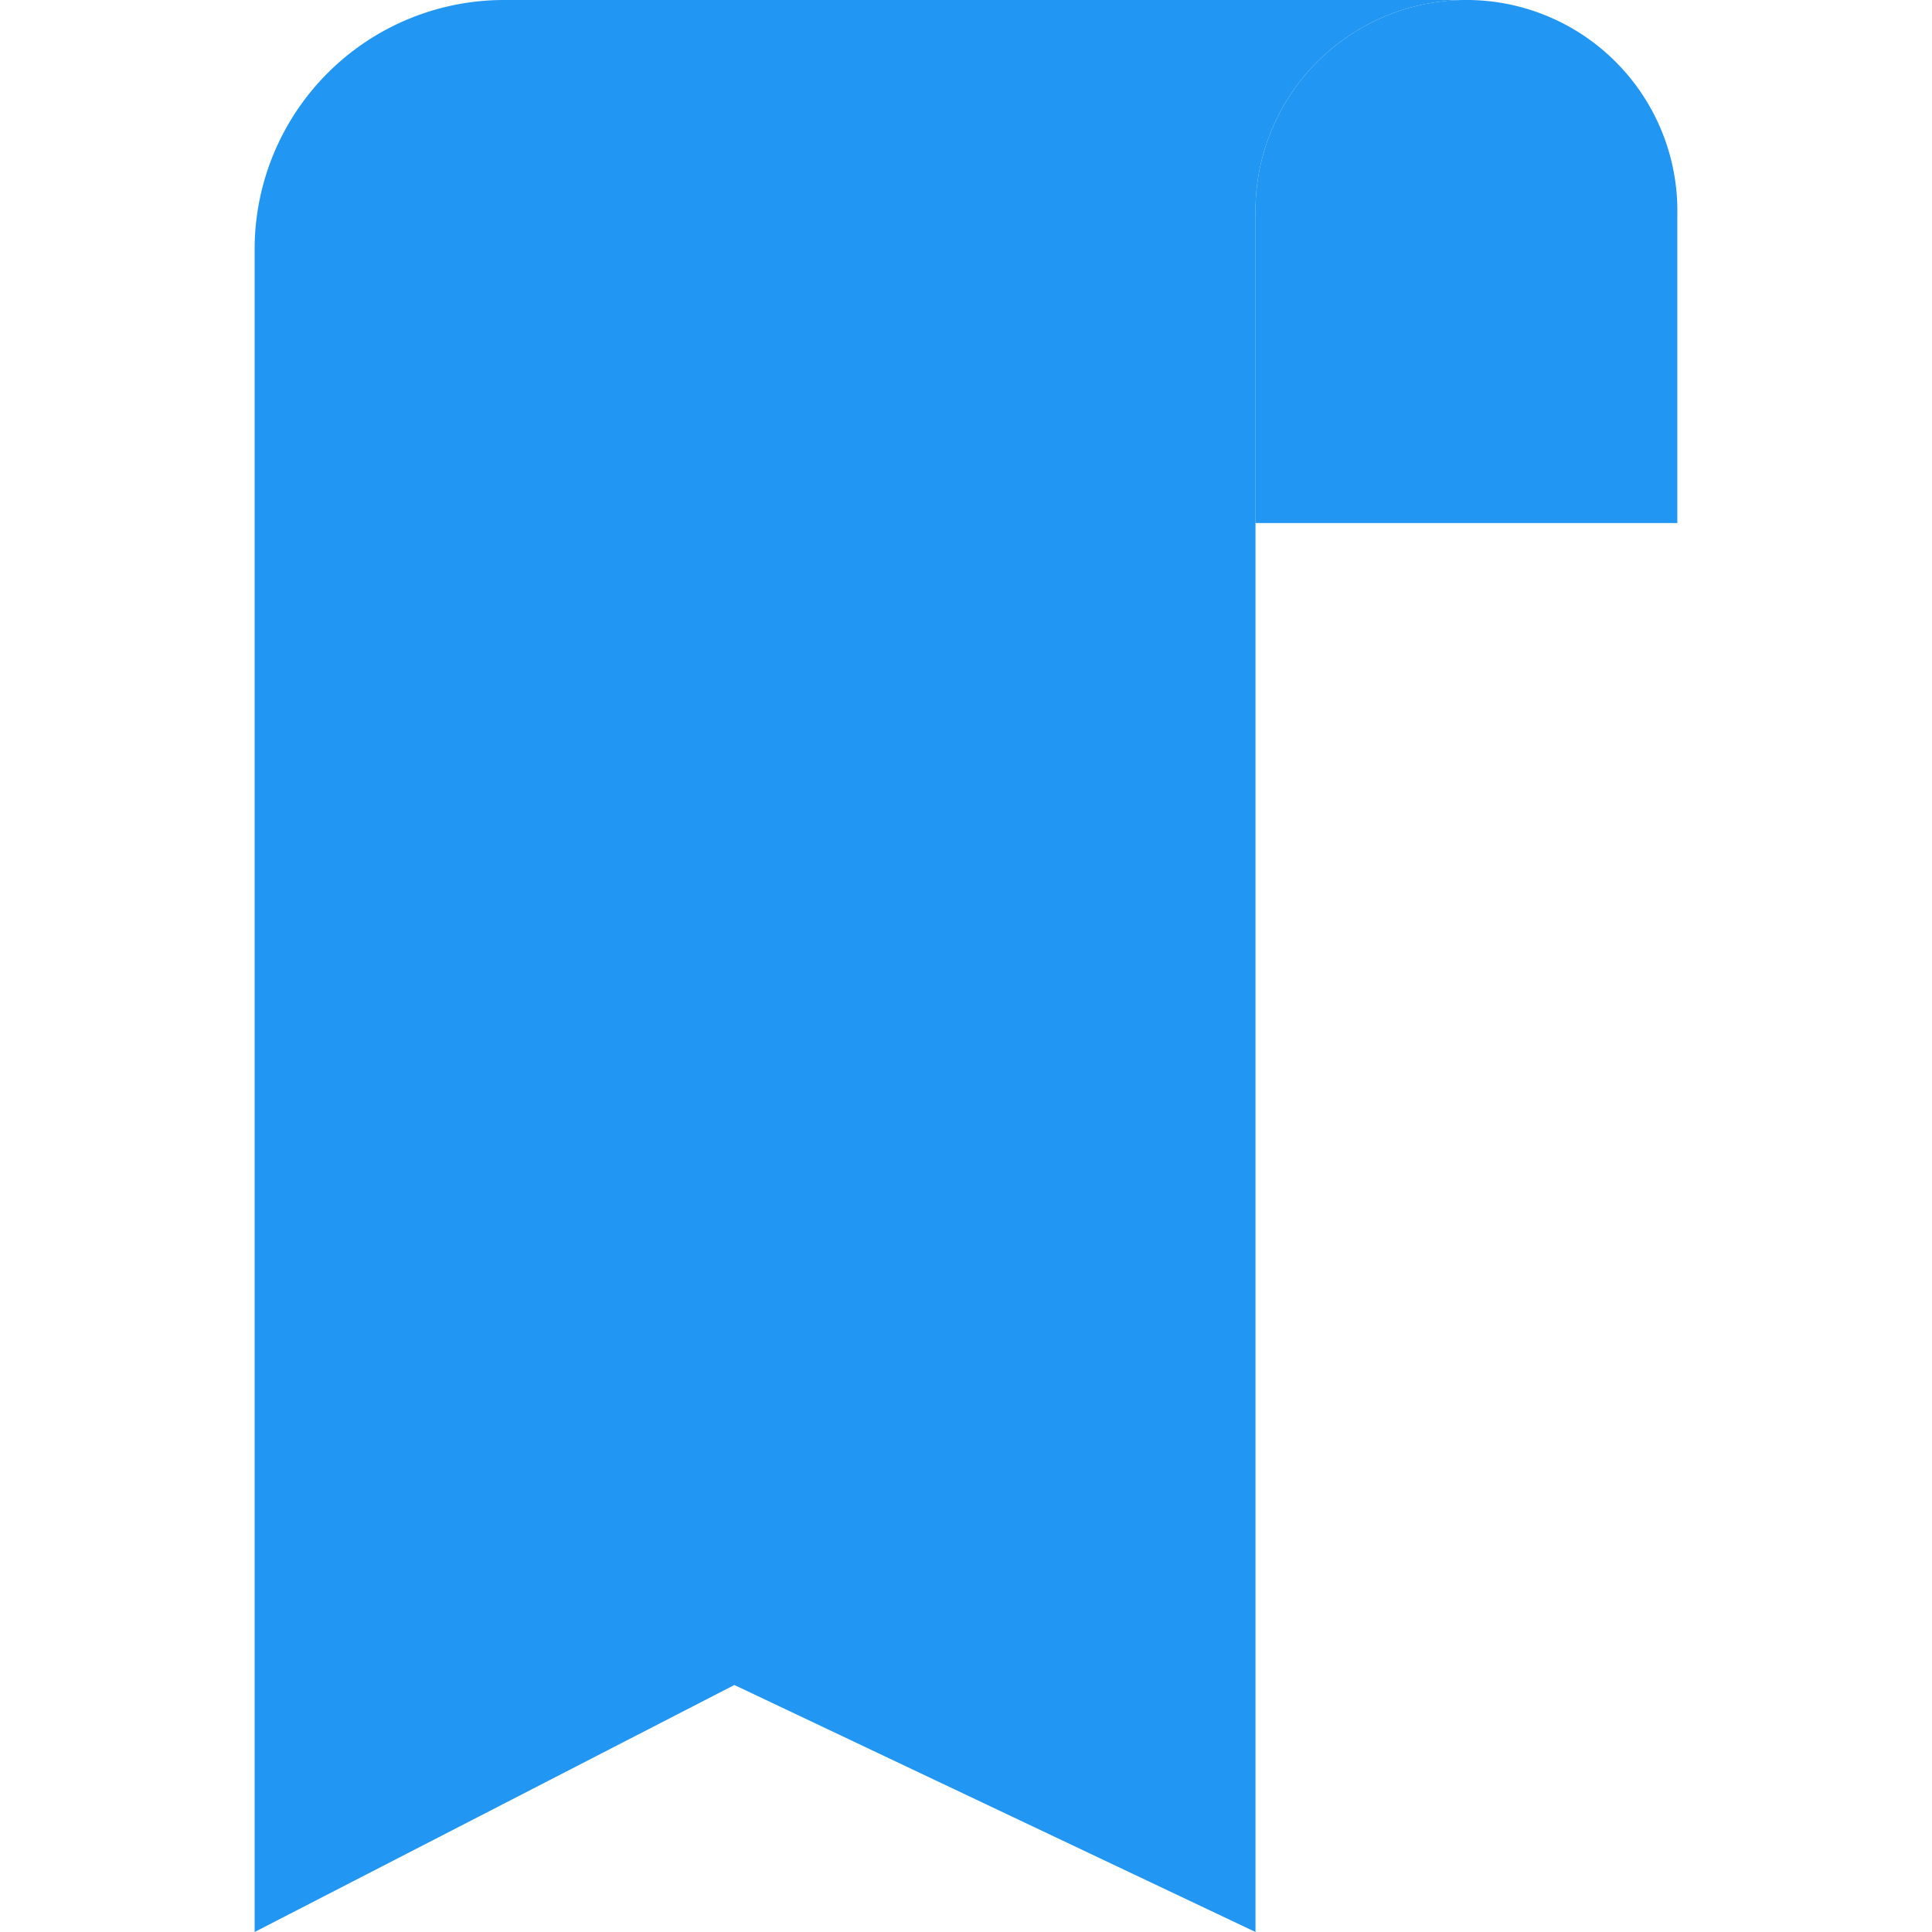
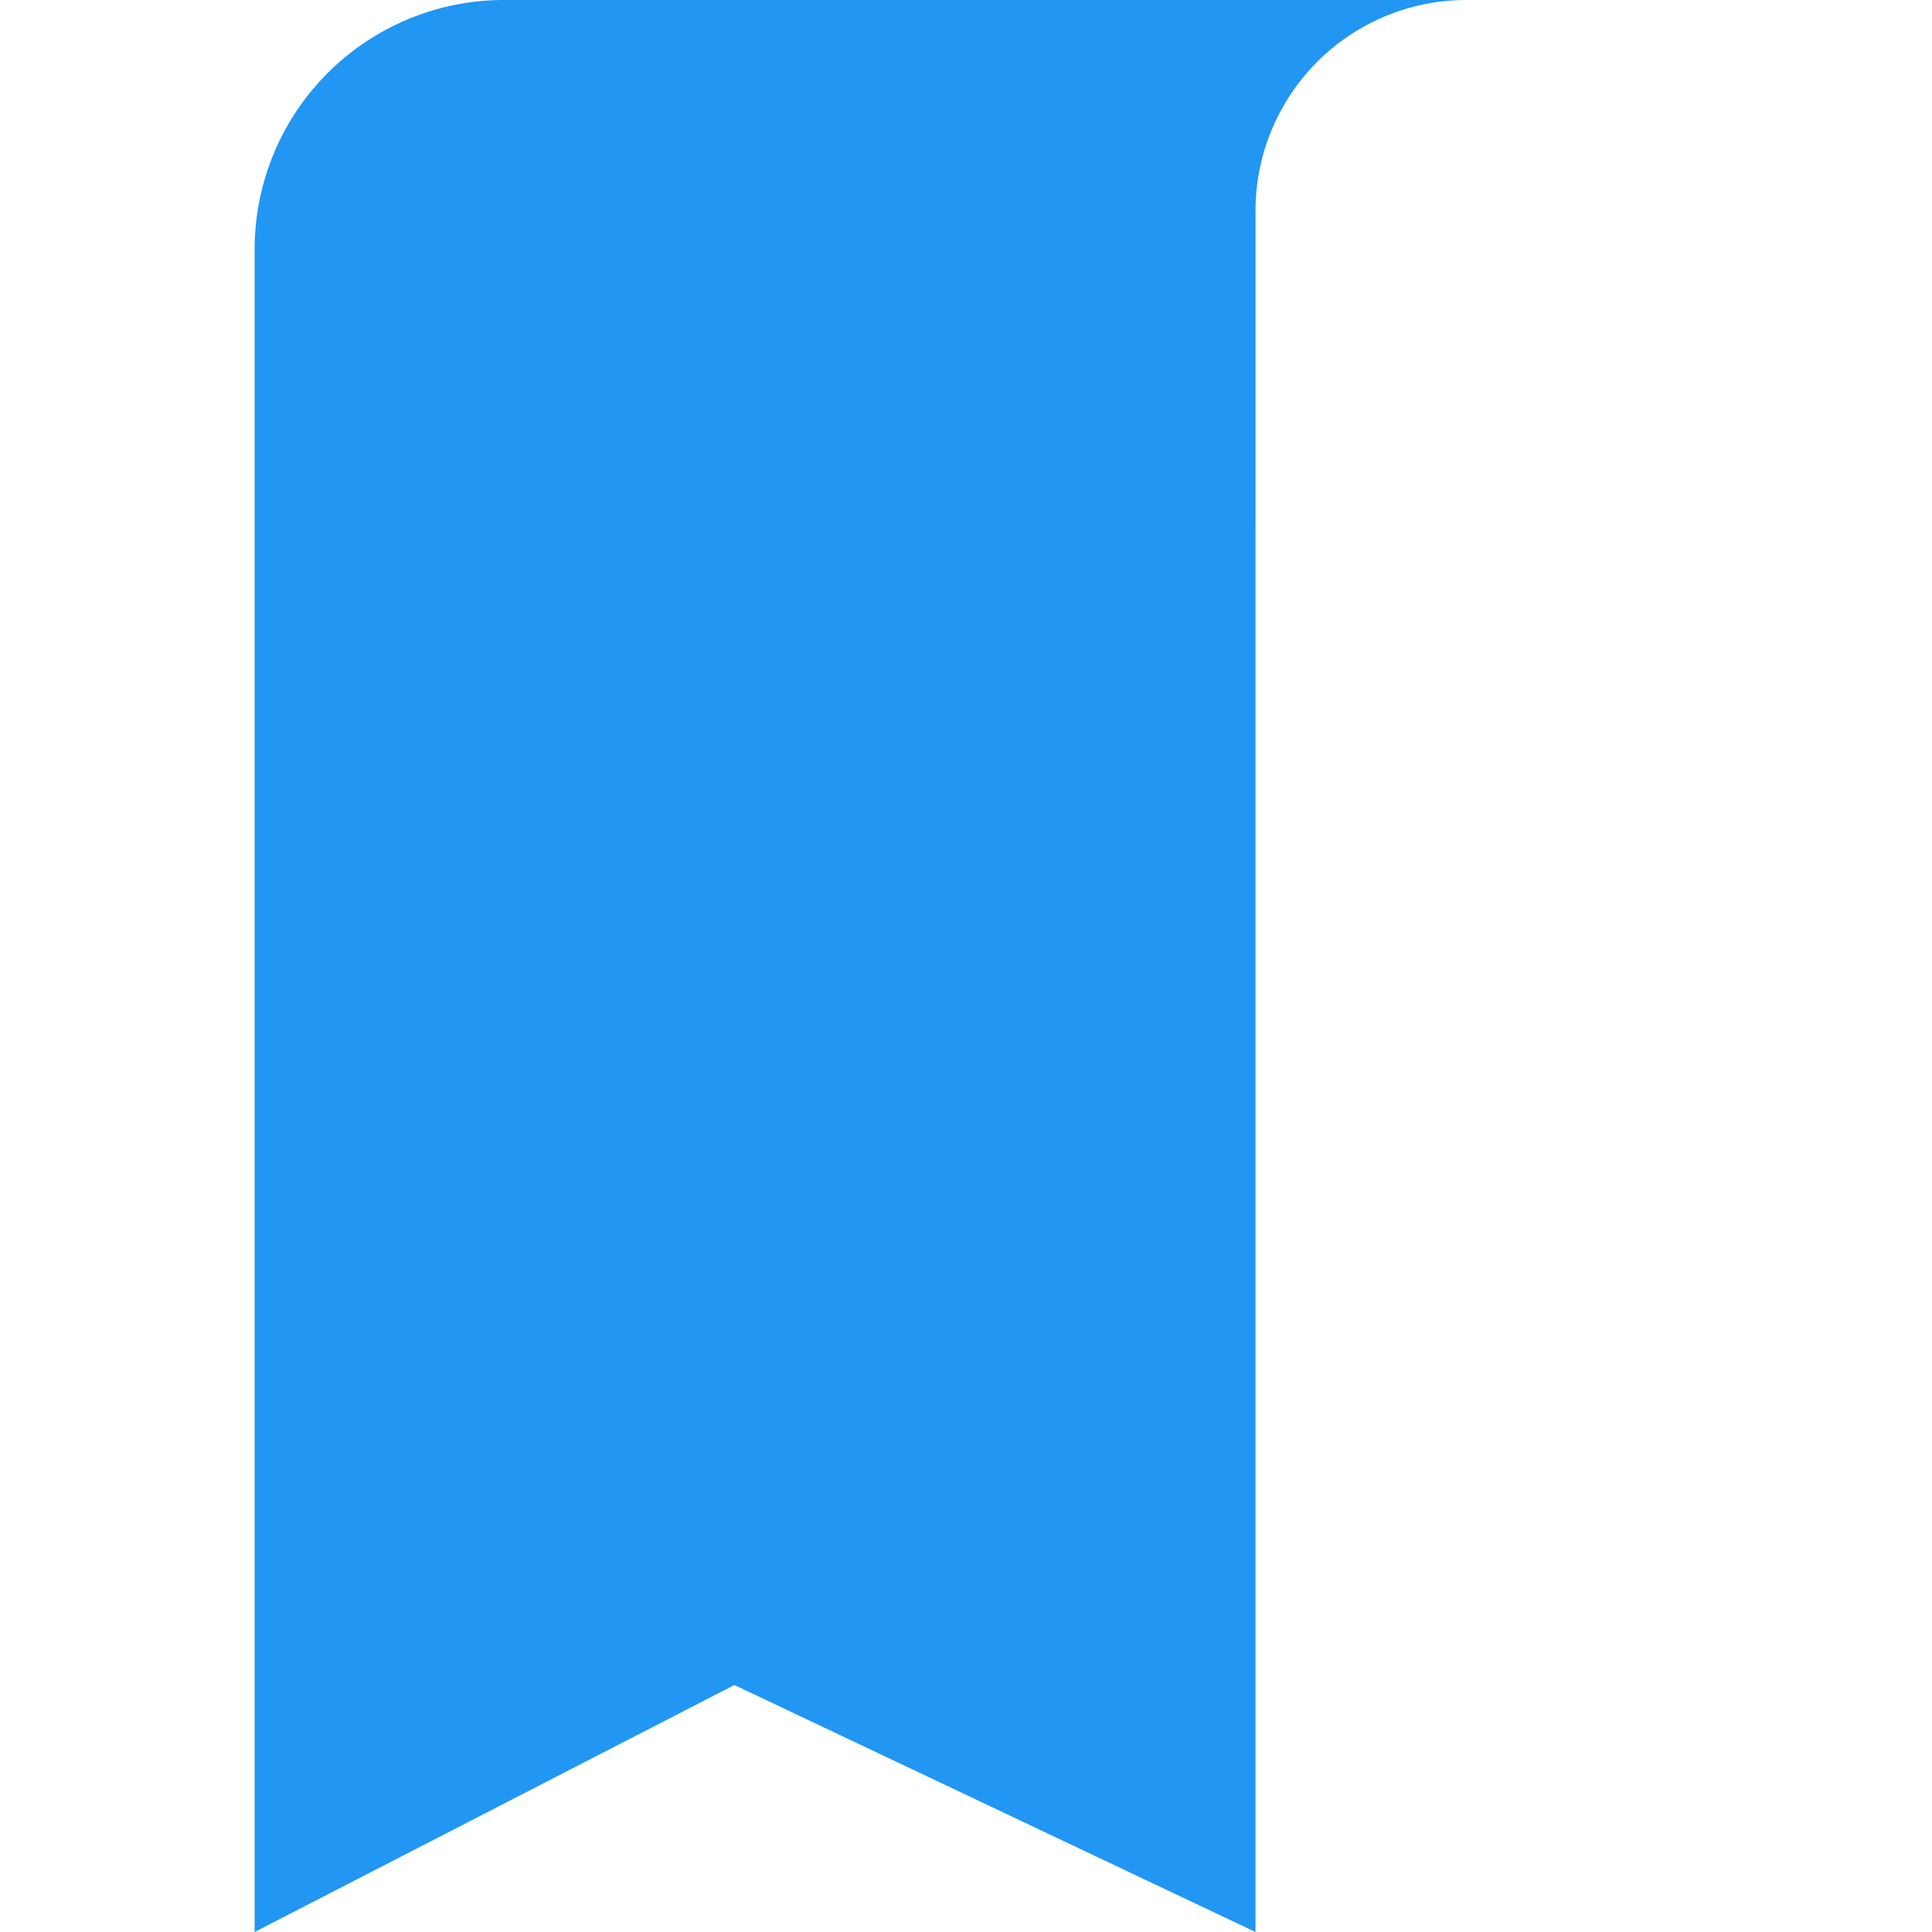
<svg xmlns="http://www.w3.org/2000/svg" viewBox="0 0 491.52 491.52">
  <path d="M319.41 53.66A53.66 53.66 0 01373.08 0H128.22a63.44 63.44 0 00-63.44 63.44v428.08l122.05-62.84 132.58 62.84V133.09l.01-.03v-79.4z" fill="#2196f3" />
-   <path d="M426.74 53.66a53.66 53.66 0 10-107.33 0v79.4h107.32v-79.4z" fill="#2196f3" />
</svg>